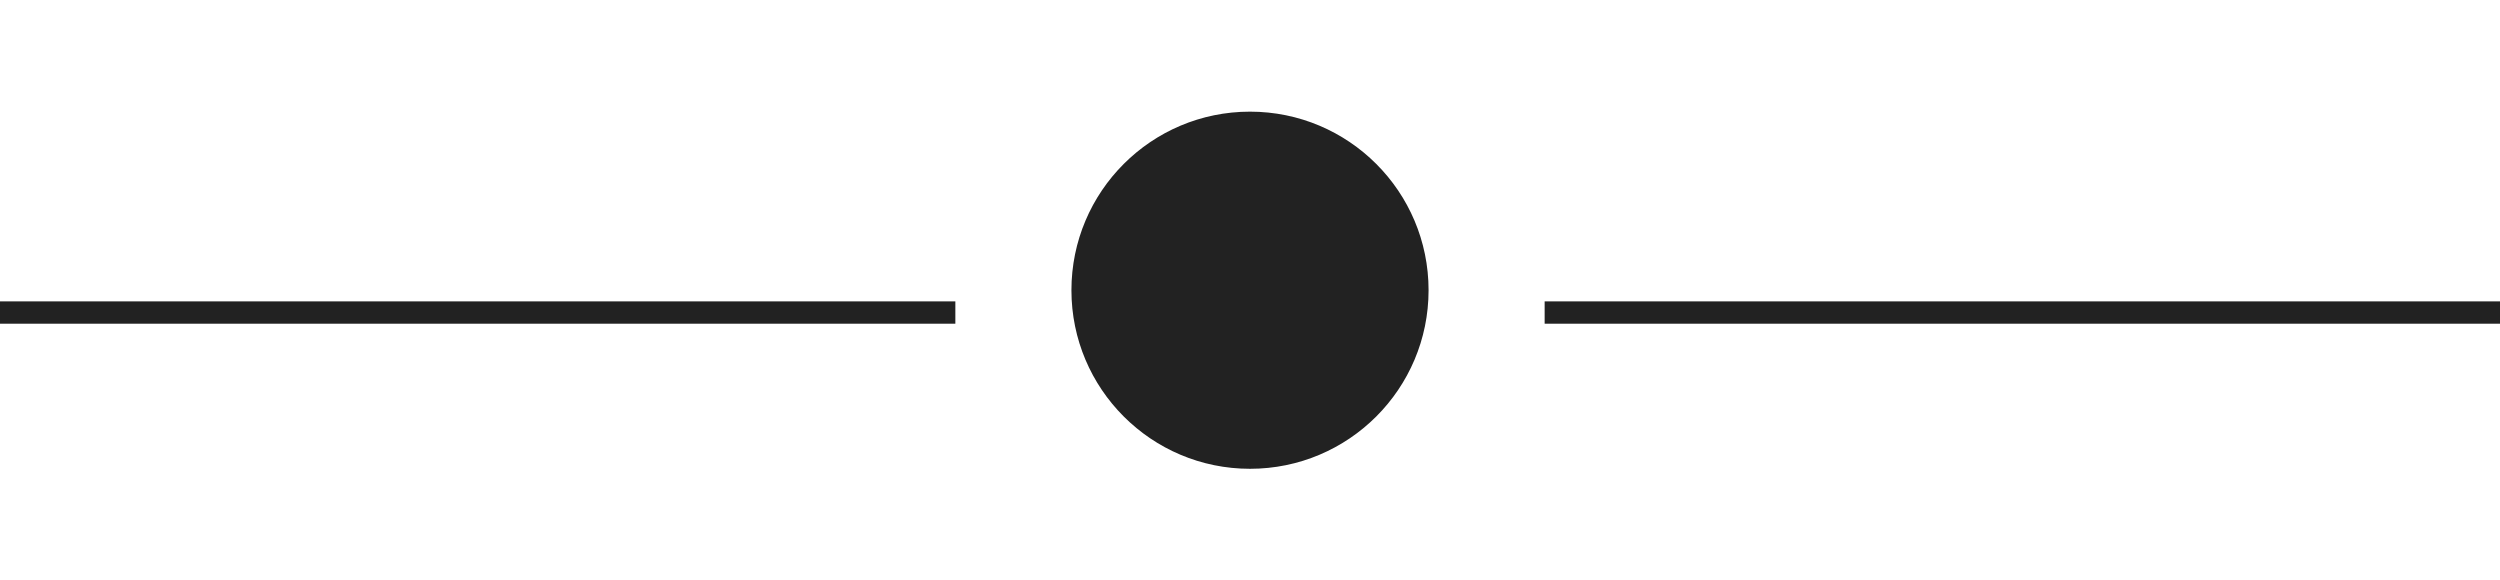
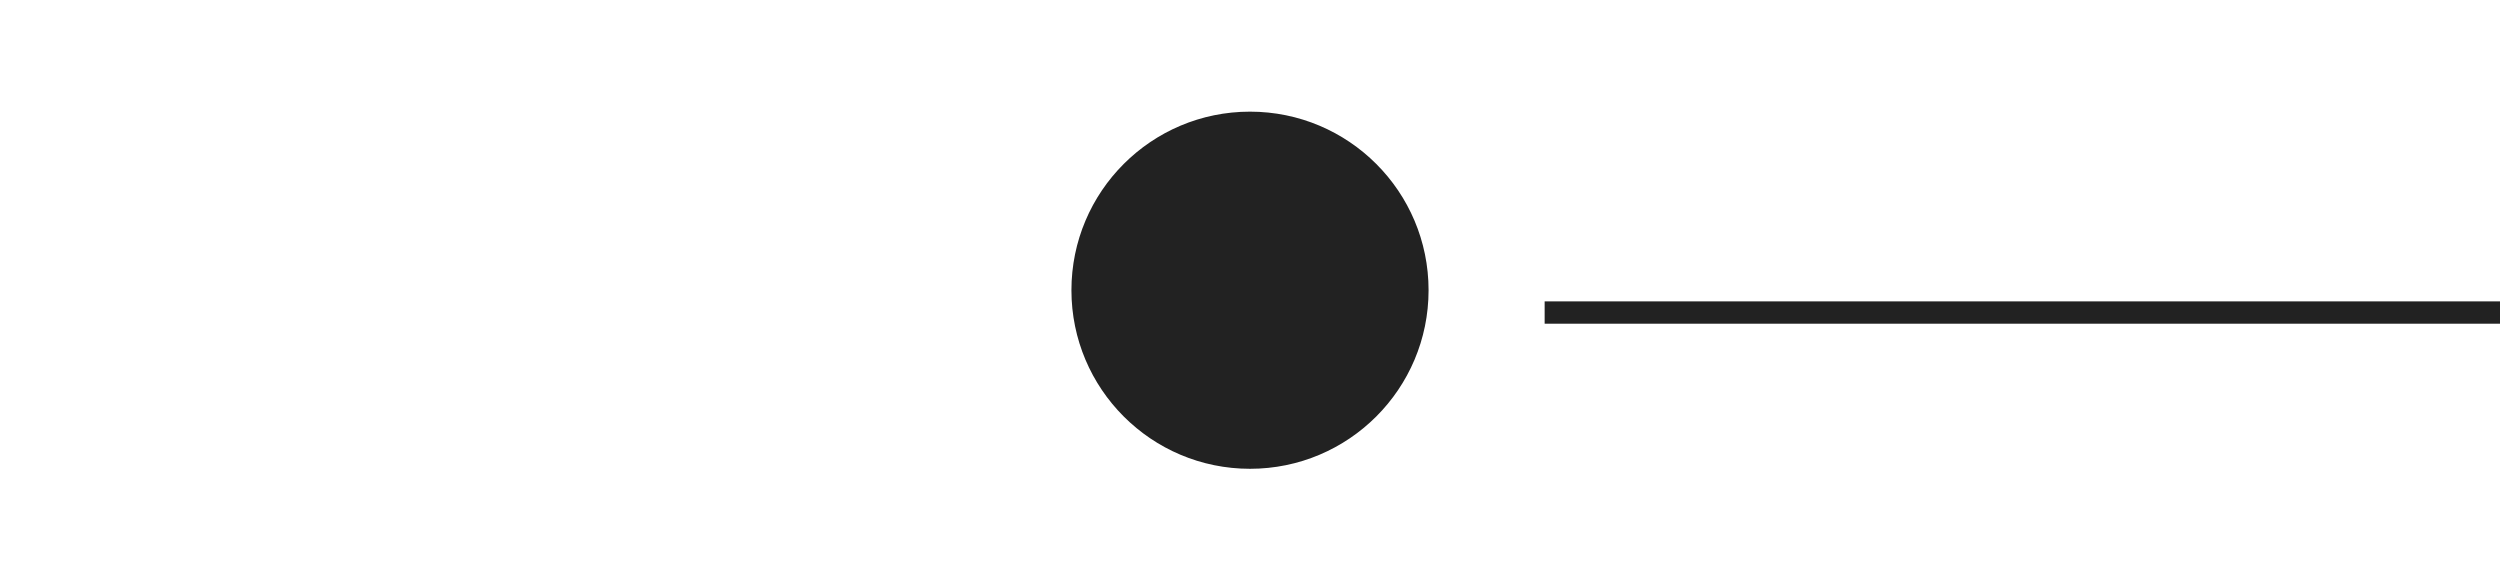
<svg xmlns="http://www.w3.org/2000/svg" version="1.1" id="レイヤー_1" x="0px" y="0px" viewBox="0 0 56 13" style="enable-background:new 0 0 56 13;" xml:space="preserve">
  <style type="text/css">
	.st0{fill:#222222;}
	.st1{fill:none;stroke:#222222;stroke-width:0.5;stroke-miterlimit:10;}
</style>
  <g id="_-" transform="translate(-613 -188.499)">
    <circle class="st0" cx="641" cy="195" r="4" />
-     <line id="線_52_1_" class="st1" x1="613" y1="195.5" x2="634.4" y2="195.5" />
    <line id="線_52_2_" class="st1" x1="647.6" y1="195.5" x2="669" y2="195.5" />
  </g>
</svg>